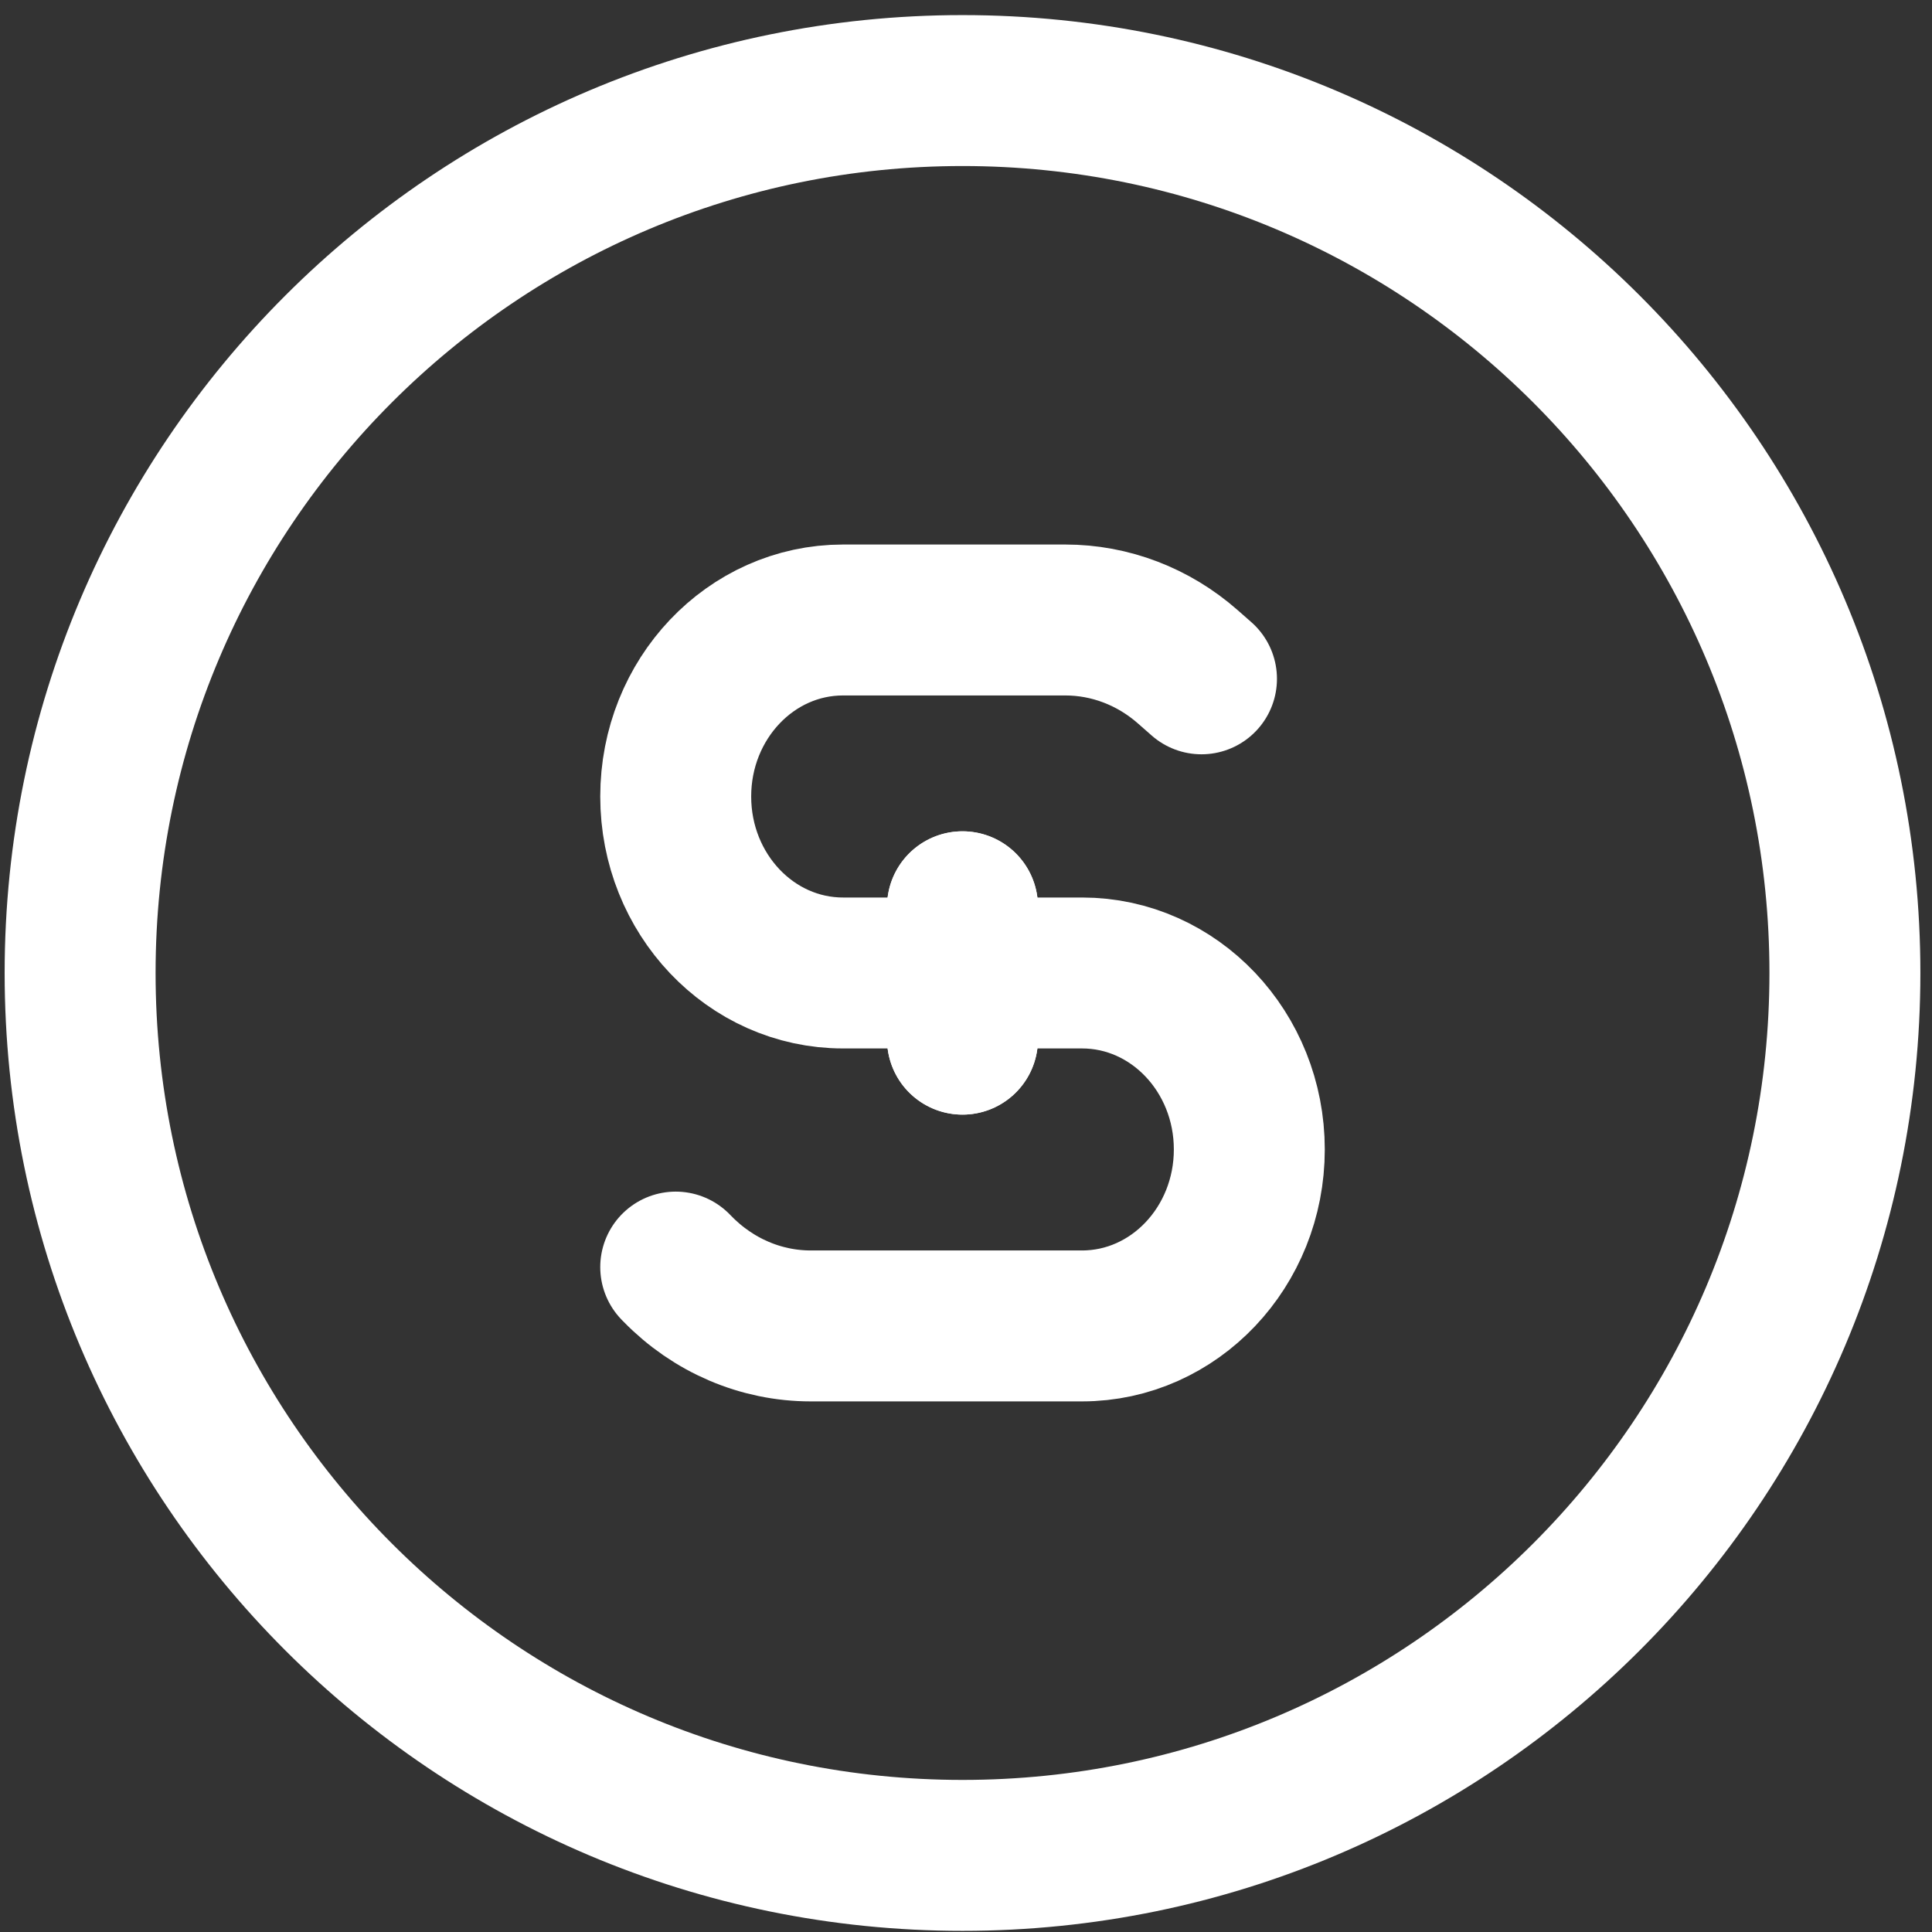
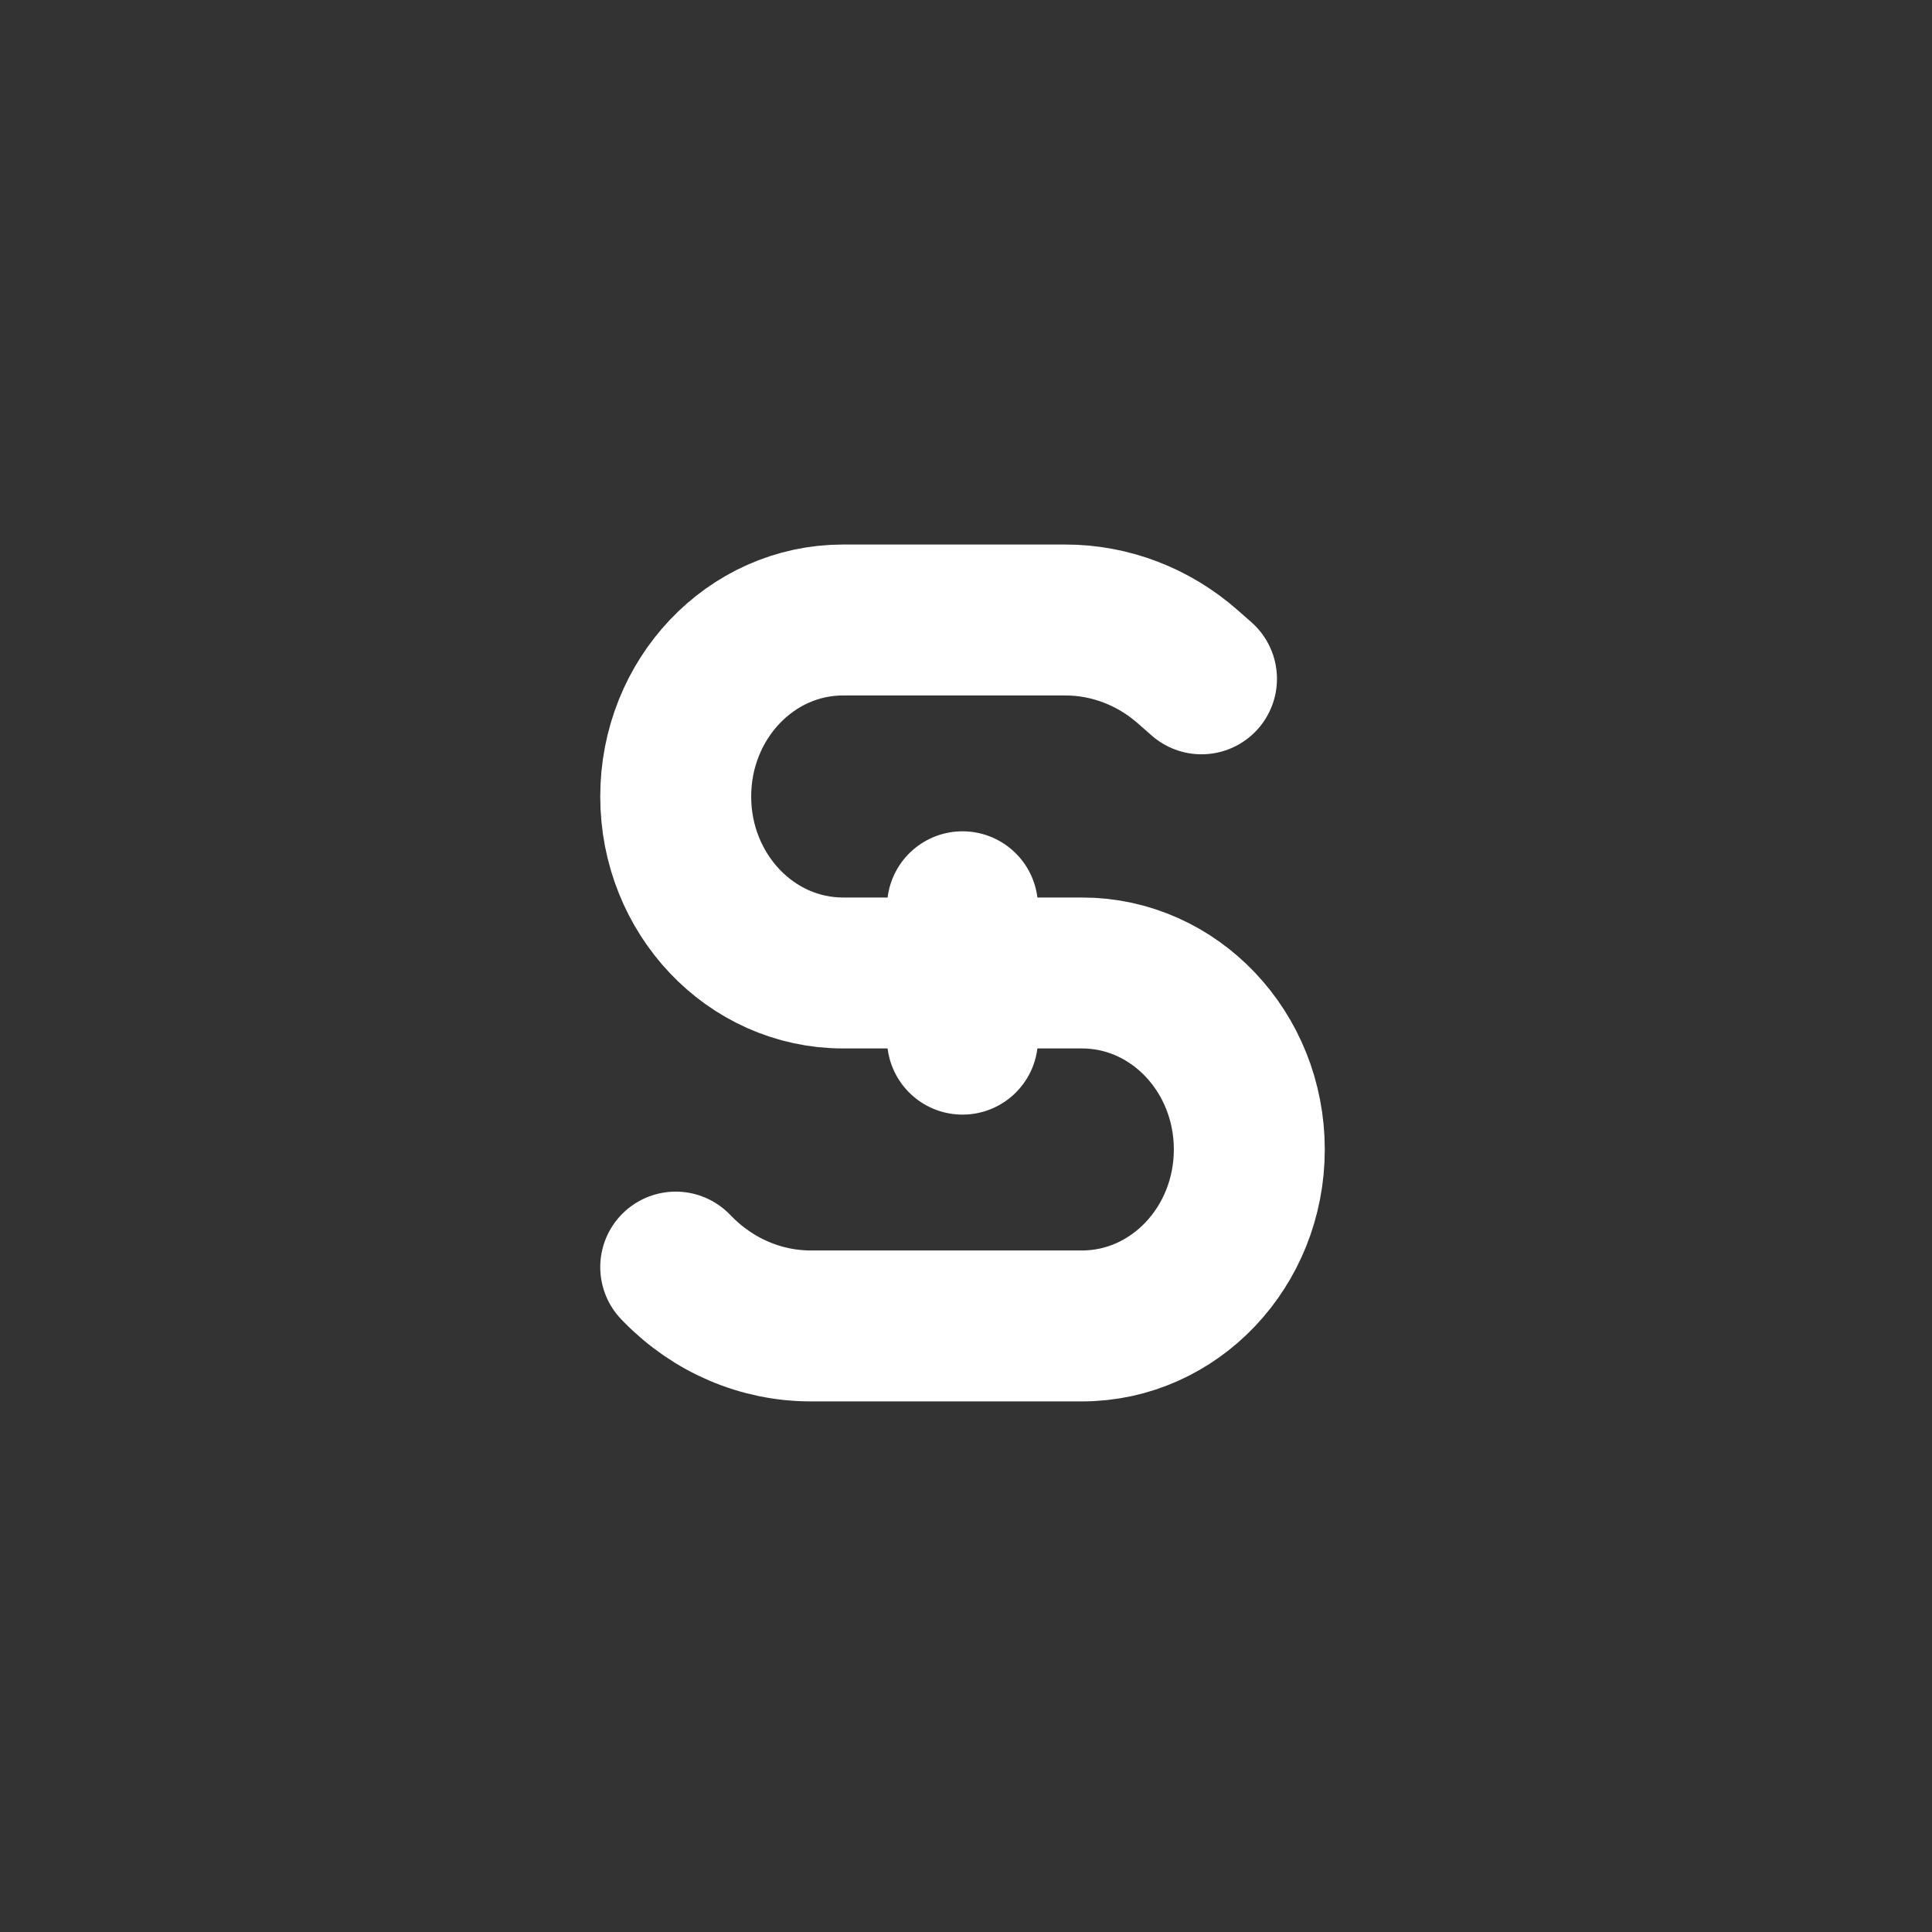
<svg xmlns="http://www.w3.org/2000/svg" width="64" height="64" viewBox="0 0 64 64" fill="none">
  <rect x="0" y="0" width="64" height="64" fill="#333333" stroke="none" />
-   <path d="M31.885 61.462C48.028 61.462 61.115 48.374 61.115 32.231C61.115 16.087 48.028 3 31.885 3C15.741 3 2.654 16.087 2.654 32.231C2.654 48.374 15.741 61.462 31.885 61.462Z" stroke="white" stroke-width="5" stroke-linecap="round" stroke-linejoin="round" />
  <path d="M39.801 22.487L39.346 22.087C38.208 21.086 36.773 20.538 35.291 20.538H27.926C24.866 20.538 22.384 23.156 22.384 26.385C22.384 29.613 24.866 32.231 27.926 32.231H35.843C38.903 32.231 41.385 34.848 41.385 38.077C41.385 41.306 38.903 43.923 35.843 43.923H26.856C25.207 43.923 23.623 43.245 22.441 42.032L22.384 41.974" stroke="white" stroke-width="5" stroke-linecap="round" stroke-linejoin="round" />
  <path d="M31.884 34.423V30.038" stroke="white" stroke-width="5" stroke-linecap="round" stroke-linejoin="round" />
-   <path d="M31.884 34.423V30.038" stroke="white" stroke-width="5" stroke-linecap="round" stroke-linejoin="round" />
</svg>